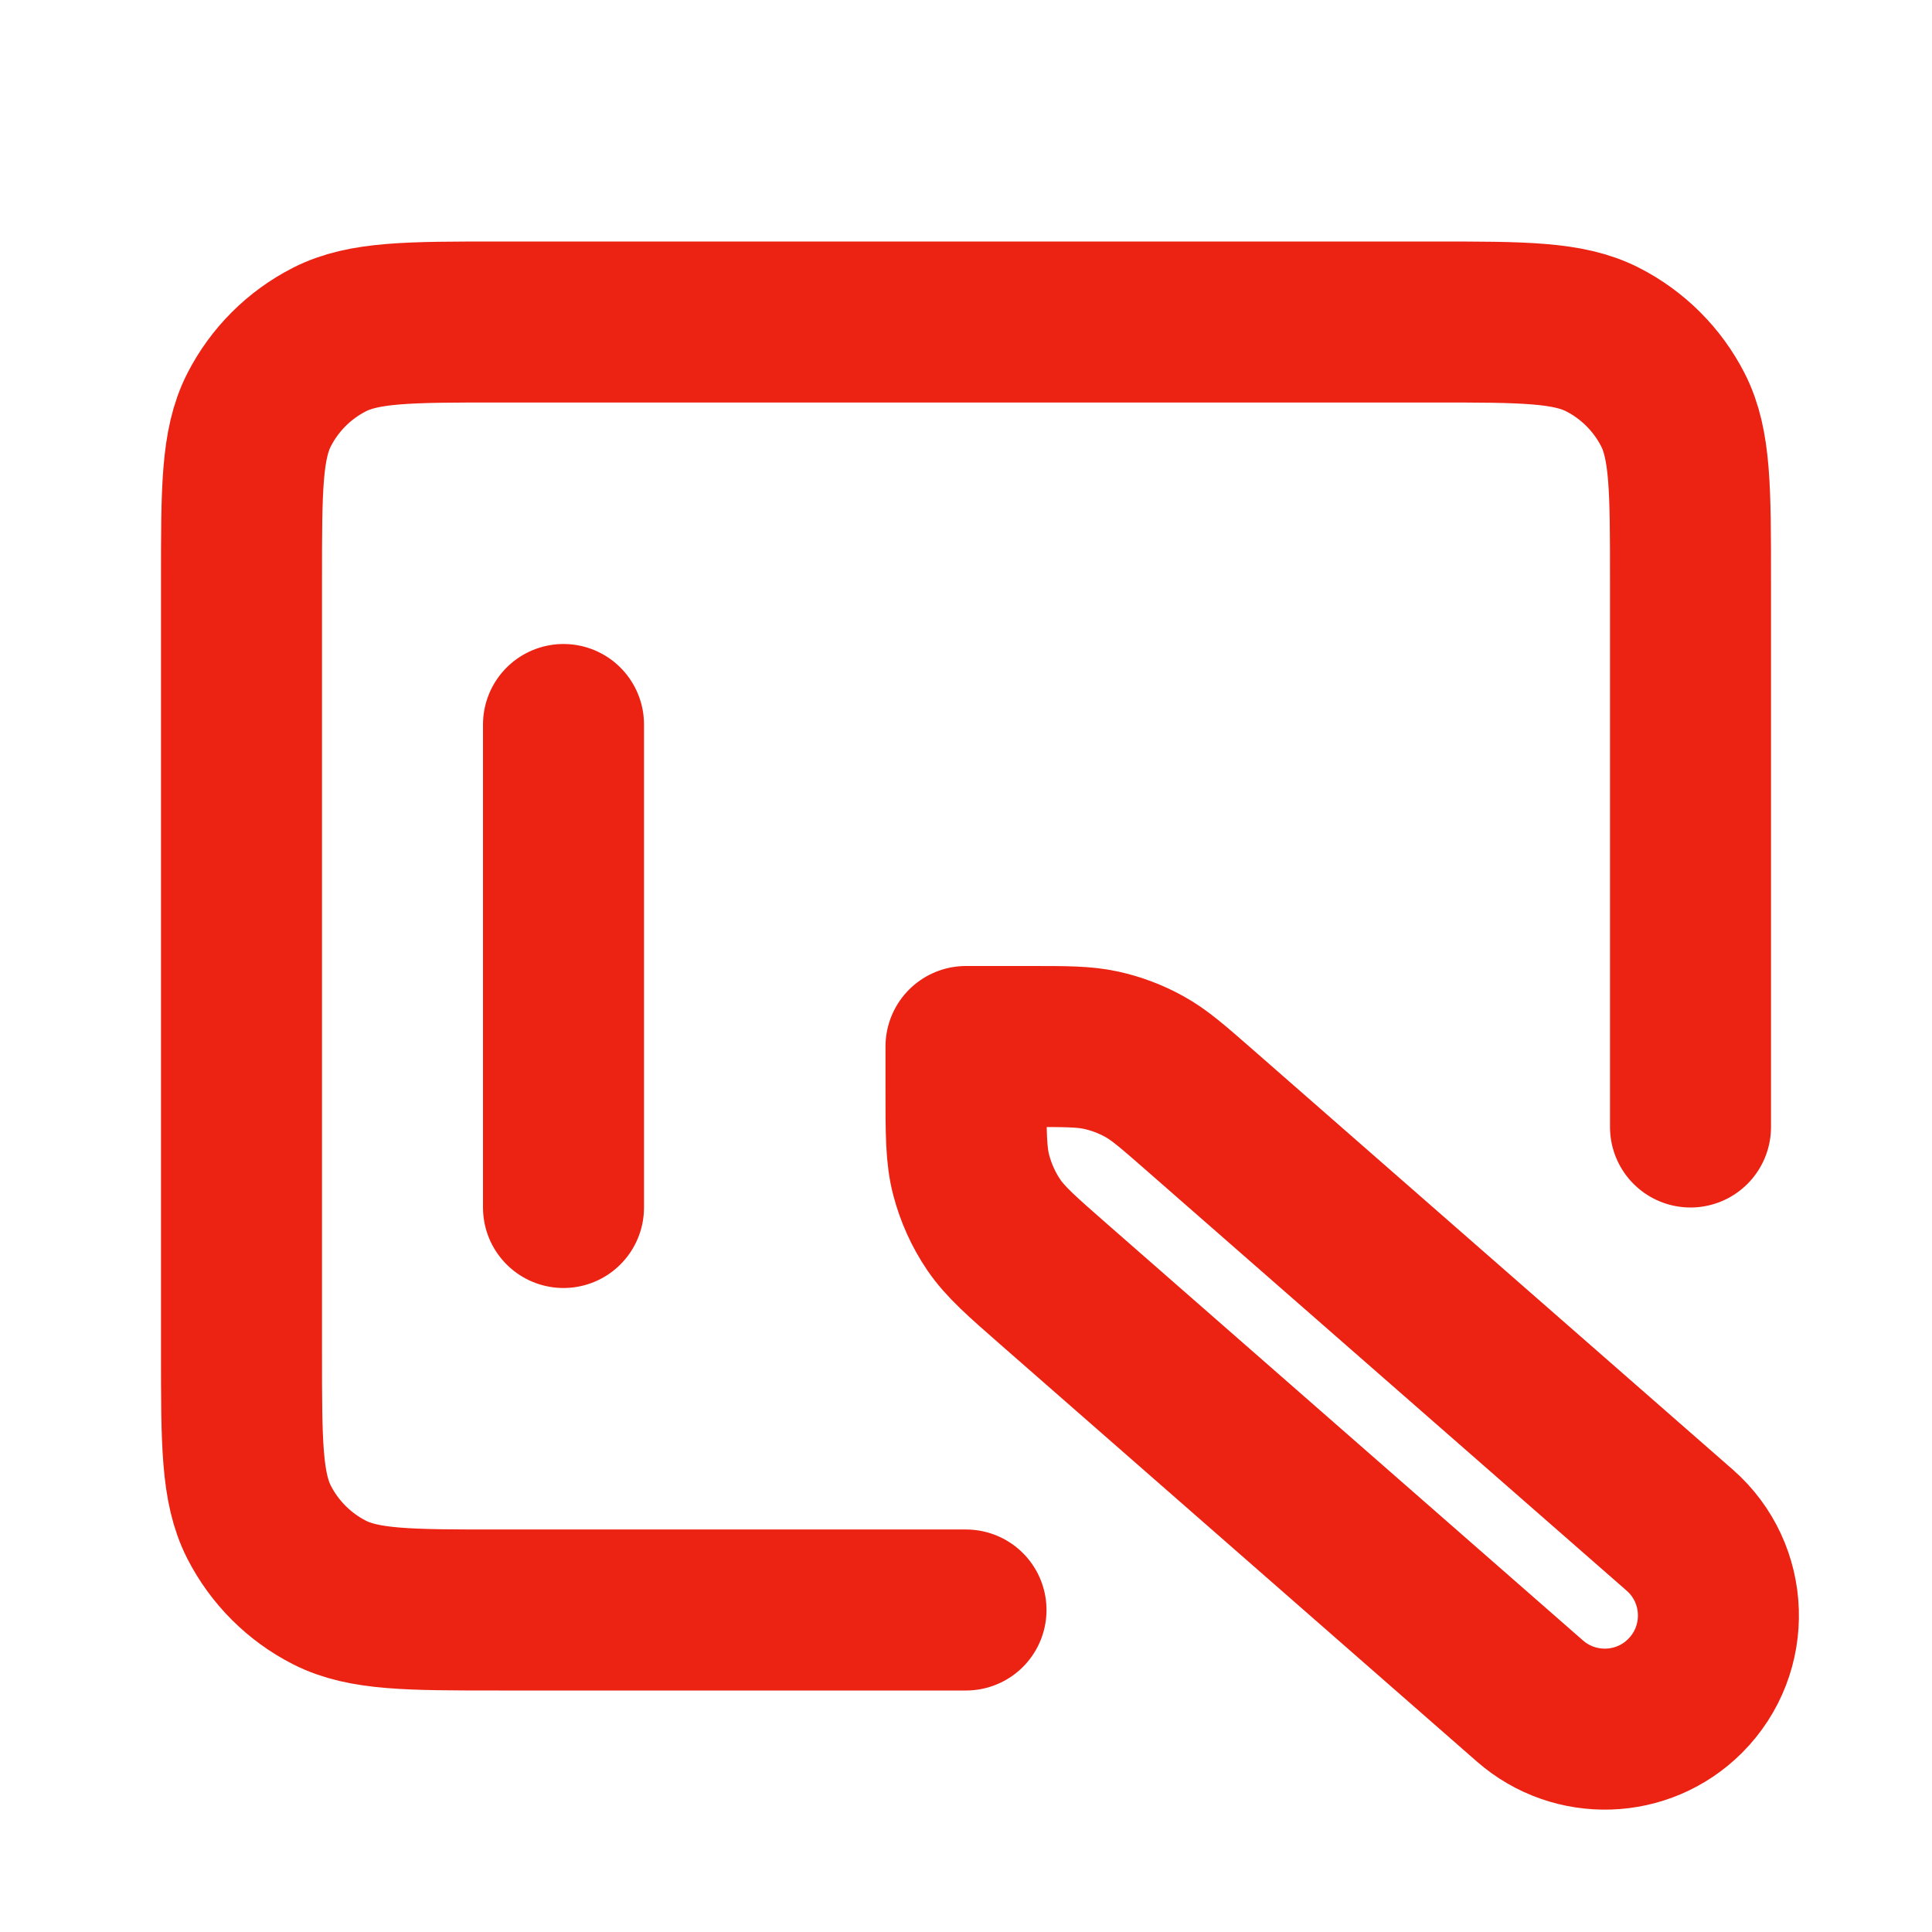
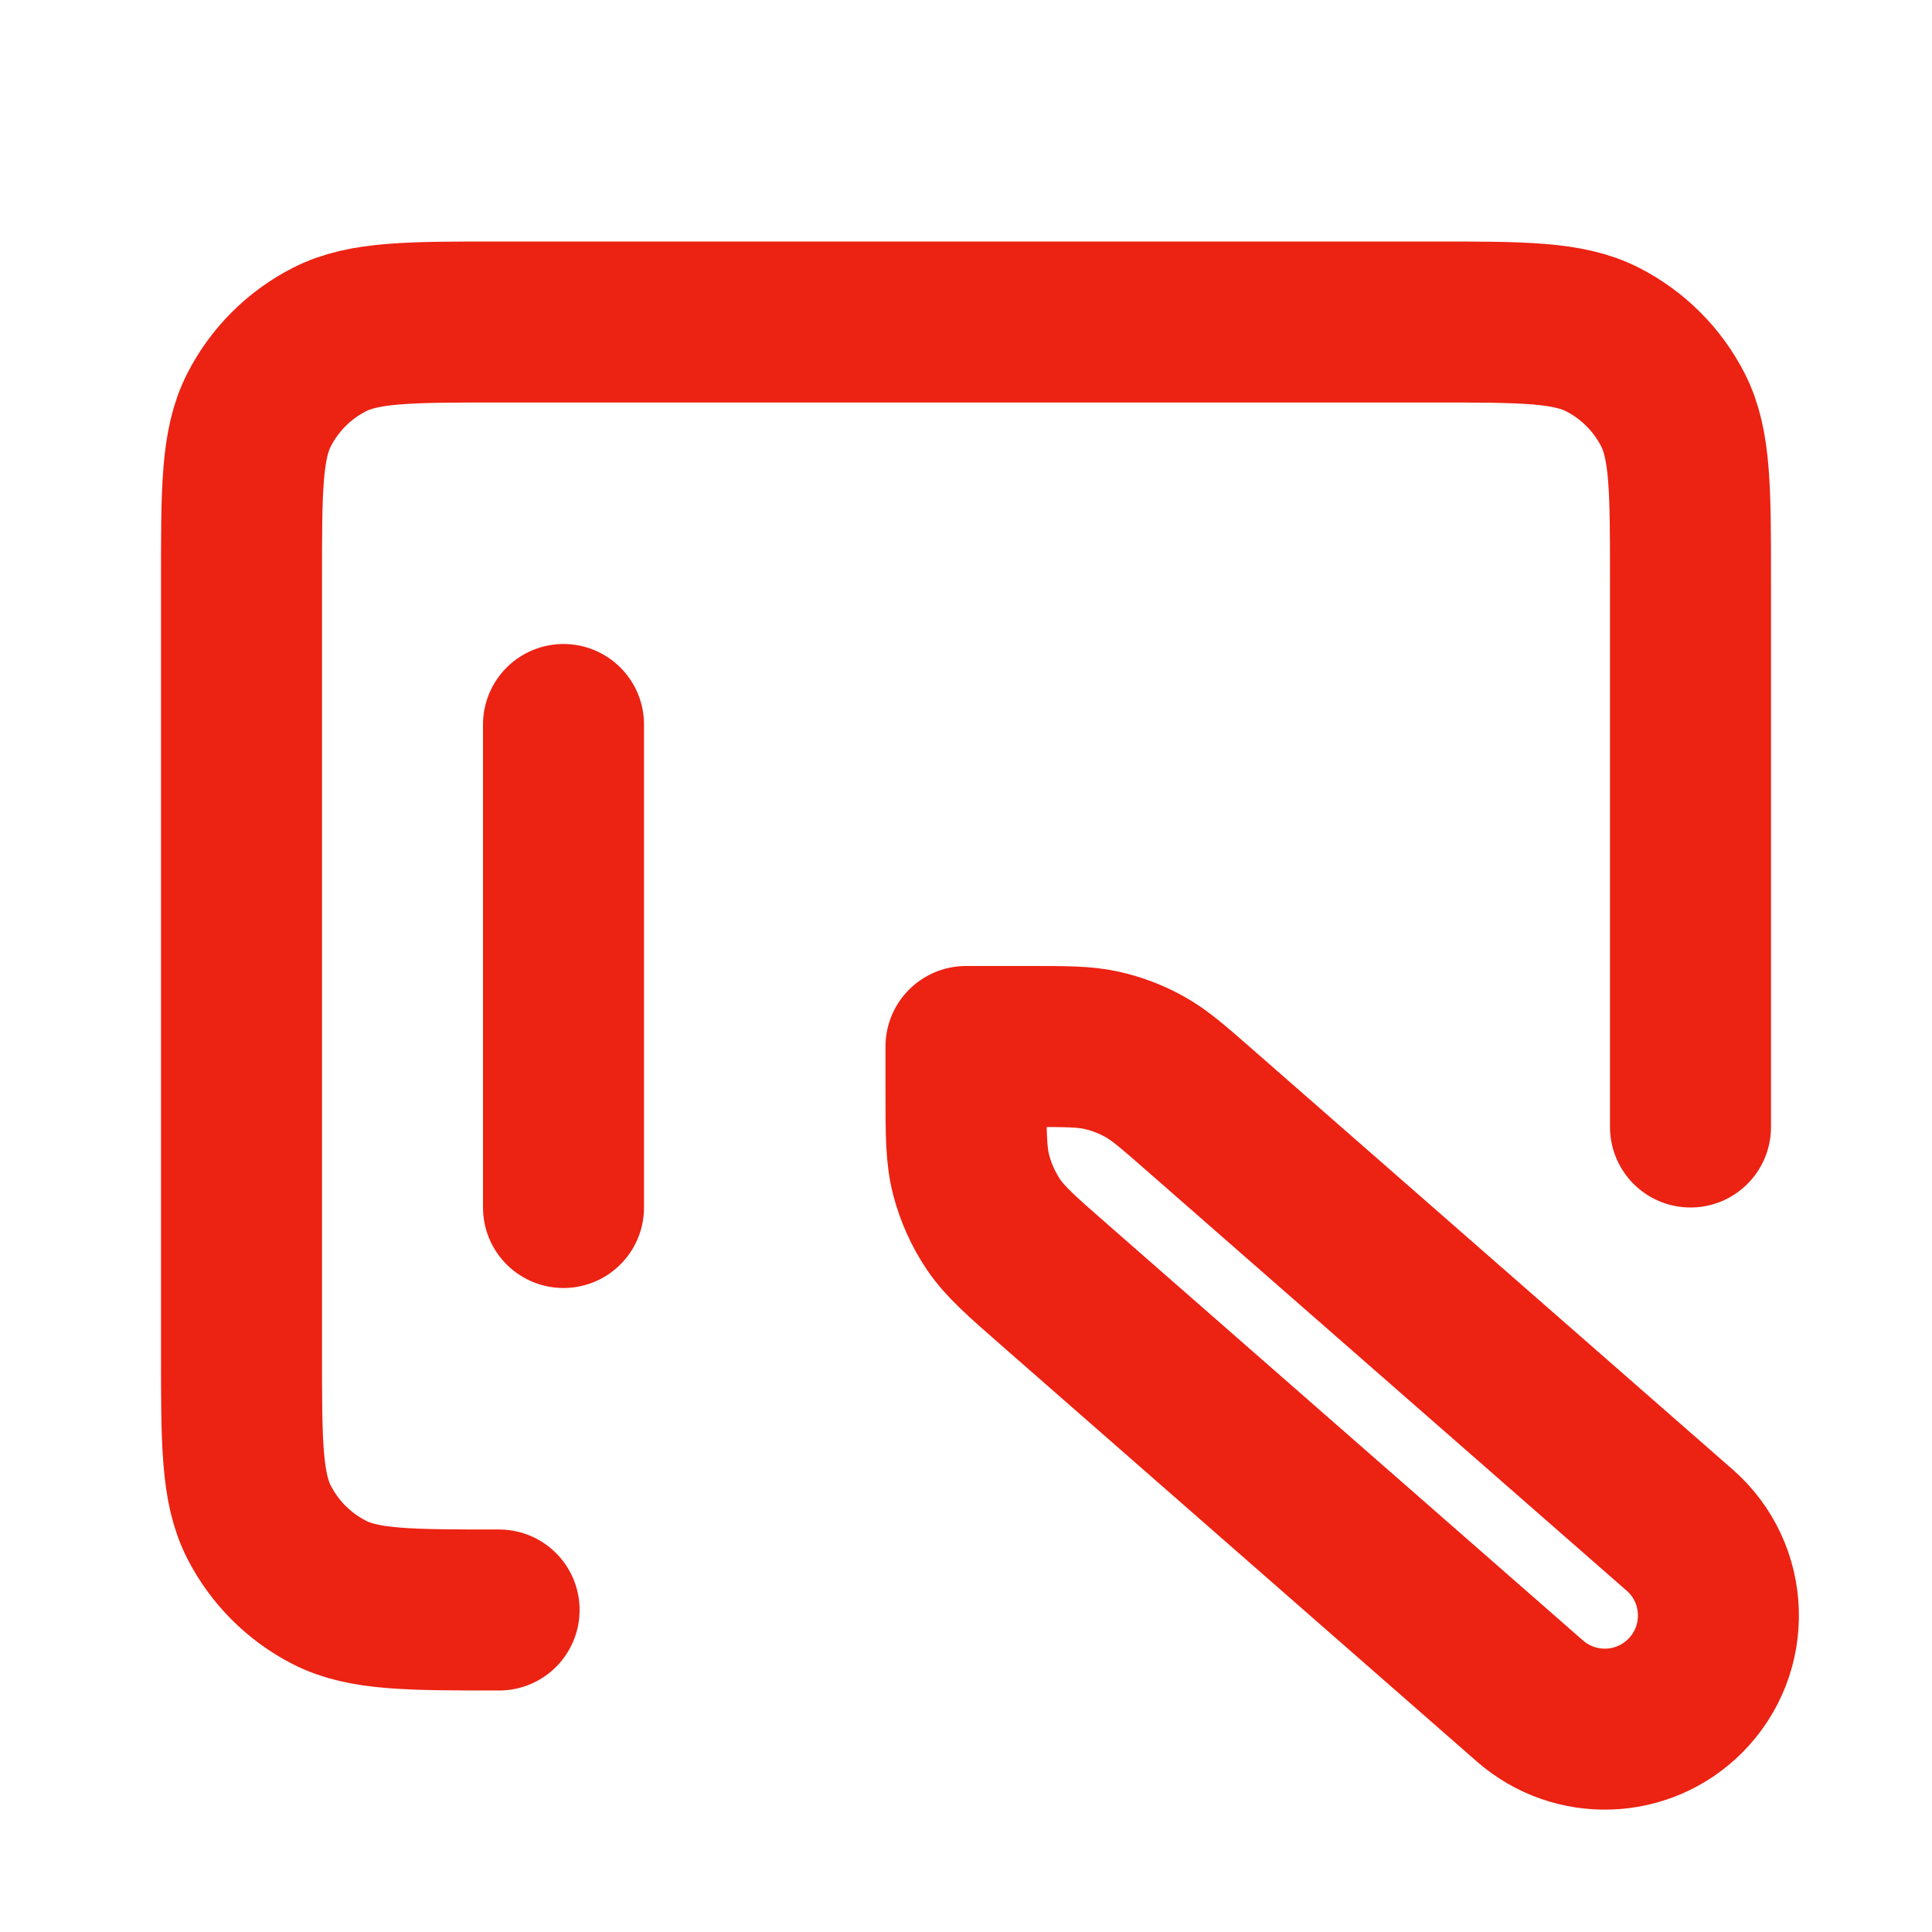
<svg xmlns="http://www.w3.org/2000/svg" viewBox="0 0 24 24" fill="none">
  <g id="SVGRepo_bgCarrier" stroke-width="0" />
  <g id="SVGRepo_tracerCarrier" stroke-linecap="round" stroke-linejoin="round" />
  <g id="SVGRepo_iconCarrier">
-     <path d="M7 9V15M21 14V7.2C21 6.08 21 5.52 20.782 5.092C20.59 4.716 20.284 4.41 19.908 4.218C19.48 4 18.92 4 17.8 4H6.2C5.08 4 4.52 4 4.092 4.218C3.716 4.41 3.41 4.716 3.218 5.092C3 5.52 3 6.08 3 7.2V16.8C3 17.92 3 18.48 3.218 18.908C3.41 19.284 3.716 19.59 4.092 19.782C4.52 20 5.08 20 6.2 20H12M12 13H12.798C13.243 13 13.465 13 13.677 13.046C13.864 13.087 14.045 13.155 14.213 13.248C14.403 13.352 14.57 13.499 14.905 13.792L20.865 19.007C21.479 19.544 21.511 20.489 20.933 21.067C20.408 21.592 19.566 21.62 19.006 21.131L13.093 15.956C12.691 15.604 12.49 15.428 12.345 15.216C12.217 15.027 12.123 14.818 12.065 14.598C12 14.35 12 14.082 12 13.548V13Z" stroke="#ec2213" stroke-width="2" stroke-linecap="round" stroke-linejoin="round" />
+     <path d="M7 9V15M21 14V7.2C21 6.08 21 5.52 20.782 5.092C20.59 4.716 20.284 4.41 19.908 4.218C19.48 4 18.92 4 17.8 4H6.2C5.08 4 4.52 4 4.092 4.218C3.716 4.41 3.41 4.716 3.218 5.092C3 5.52 3 6.08 3 7.2V16.8C3 17.92 3 18.48 3.218 18.908C3.41 19.284 3.716 19.59 4.092 19.782C4.52 20 5.08 20 6.2 20M12 13H12.798C13.243 13 13.465 13 13.677 13.046C13.864 13.087 14.045 13.155 14.213 13.248C14.403 13.352 14.57 13.499 14.905 13.792L20.865 19.007C21.479 19.544 21.511 20.489 20.933 21.067C20.408 21.592 19.566 21.62 19.006 21.131L13.093 15.956C12.691 15.604 12.49 15.428 12.345 15.216C12.217 15.027 12.123 14.818 12.065 14.598C12 14.35 12 14.082 12 13.548V13Z" stroke="#ec2213" stroke-width="2" stroke-linecap="round" stroke-linejoin="round" />
  </g>
</svg>